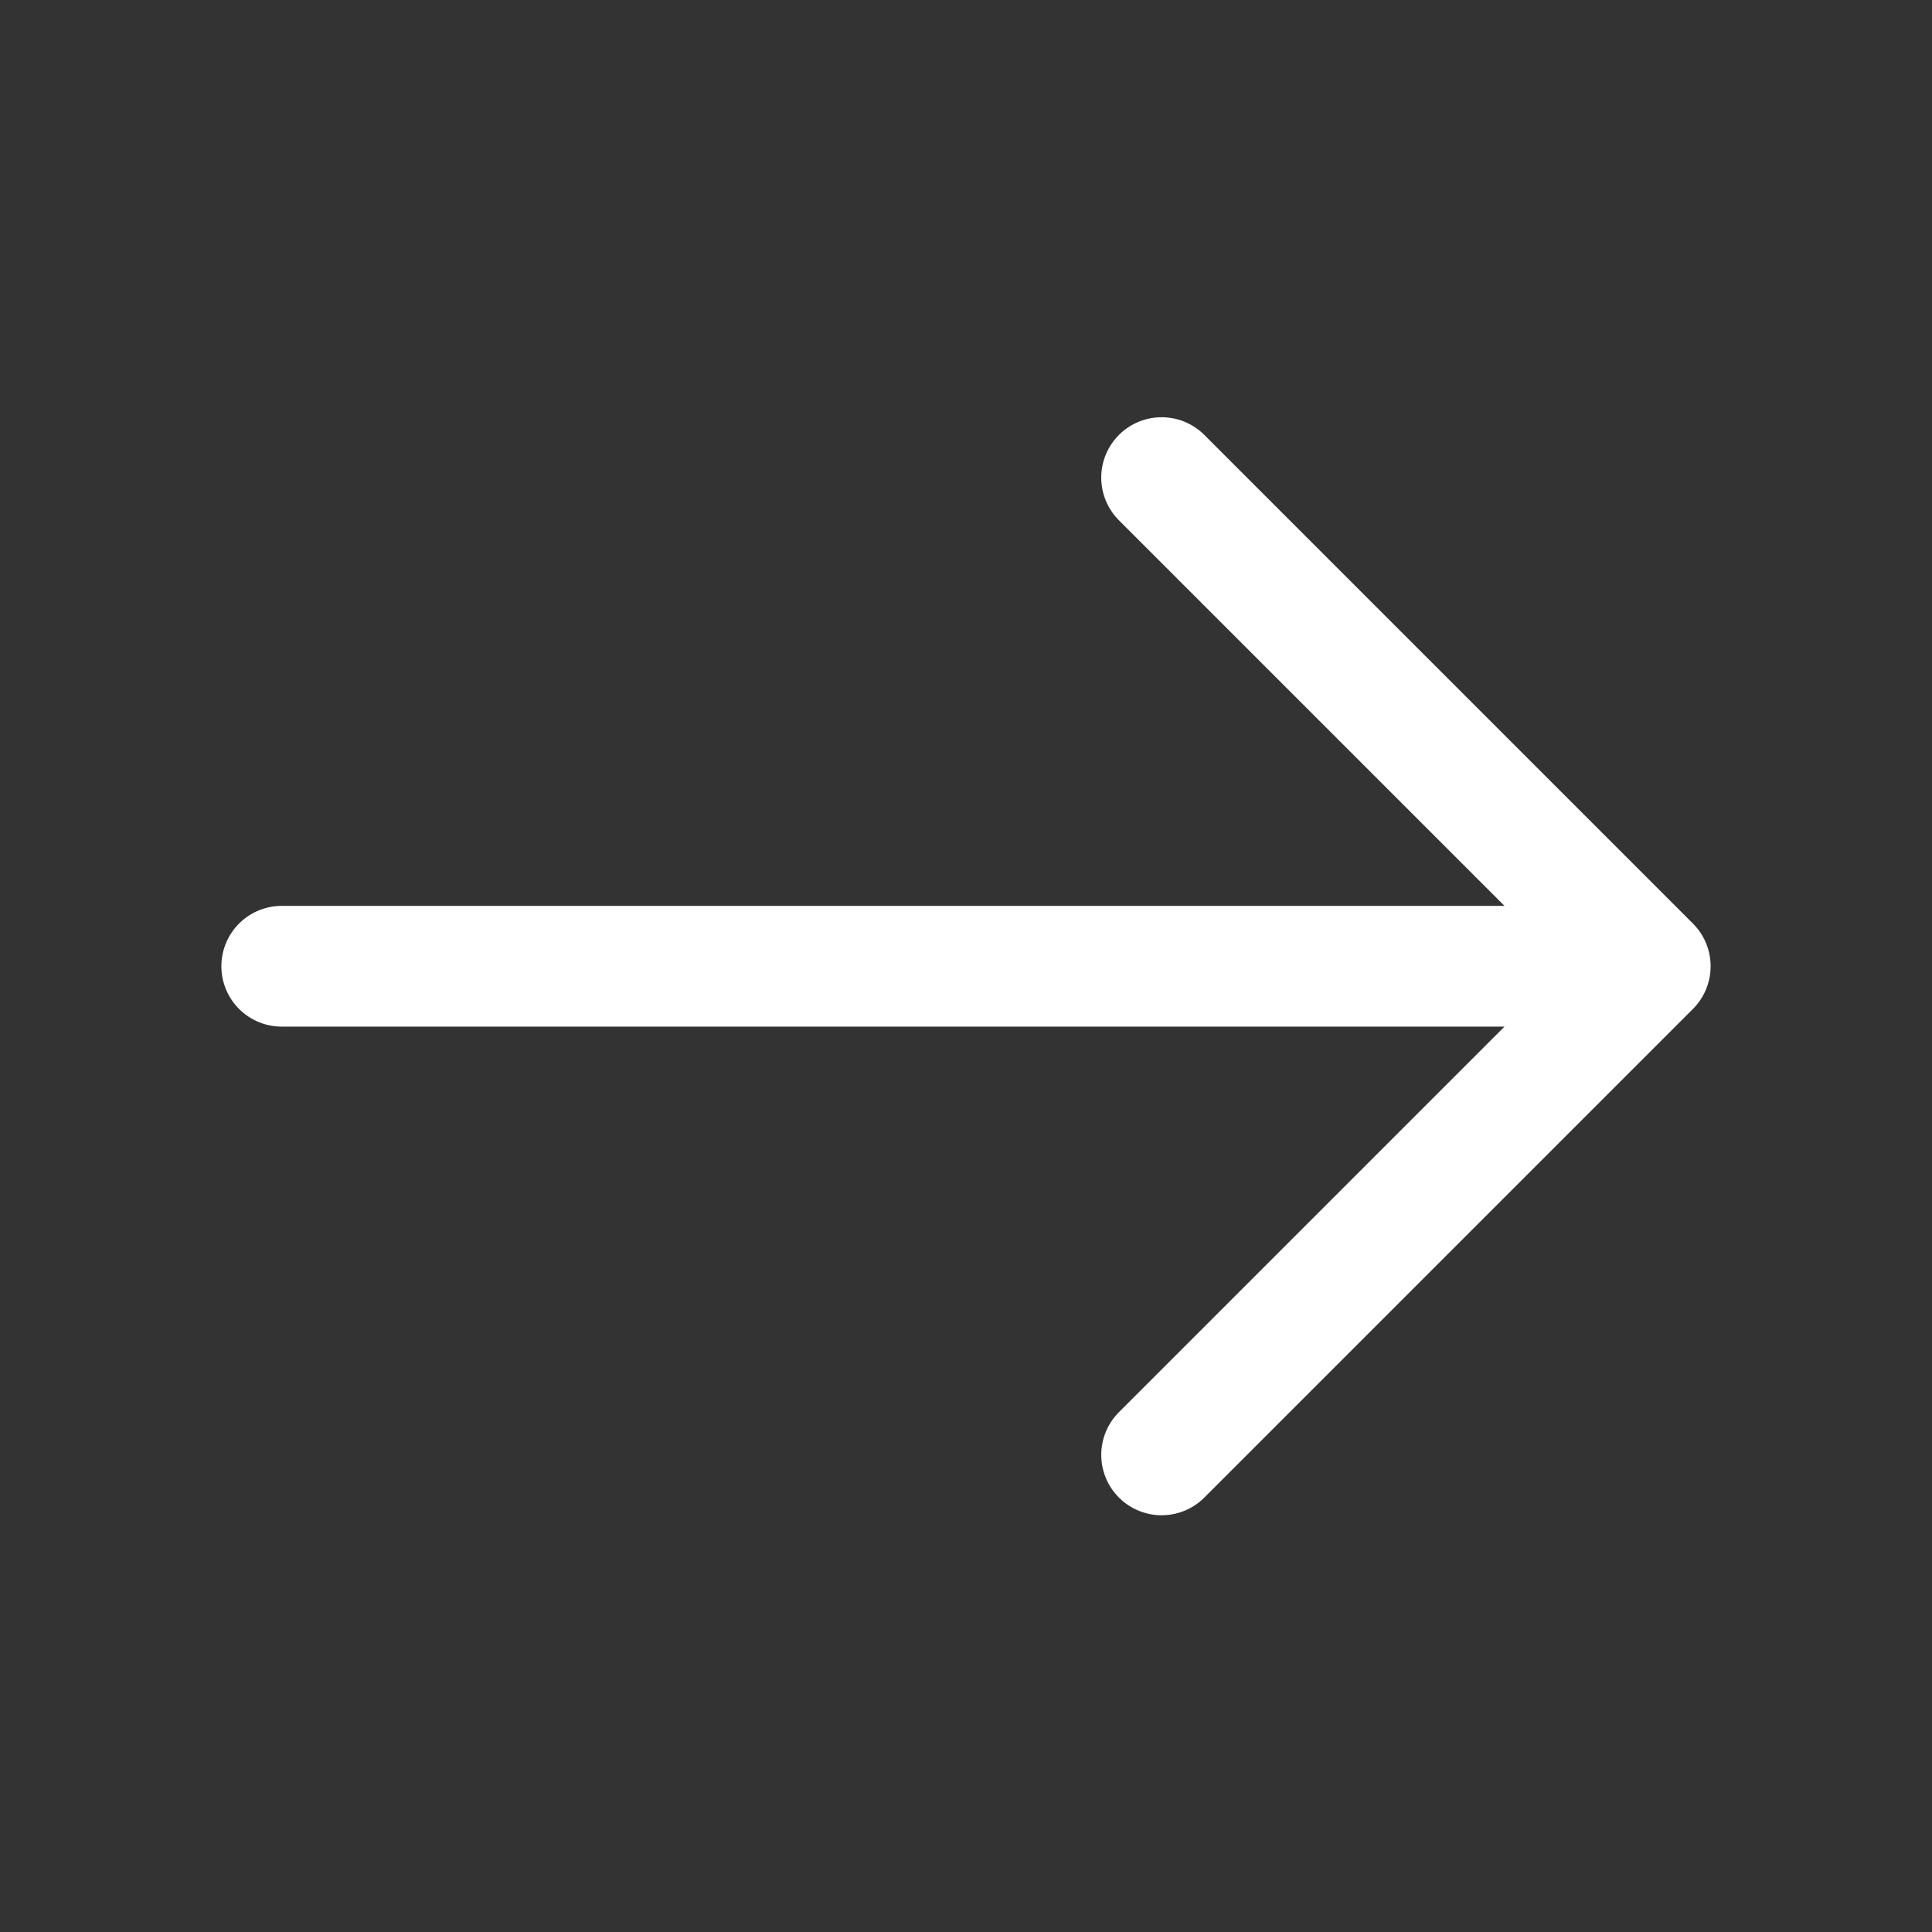
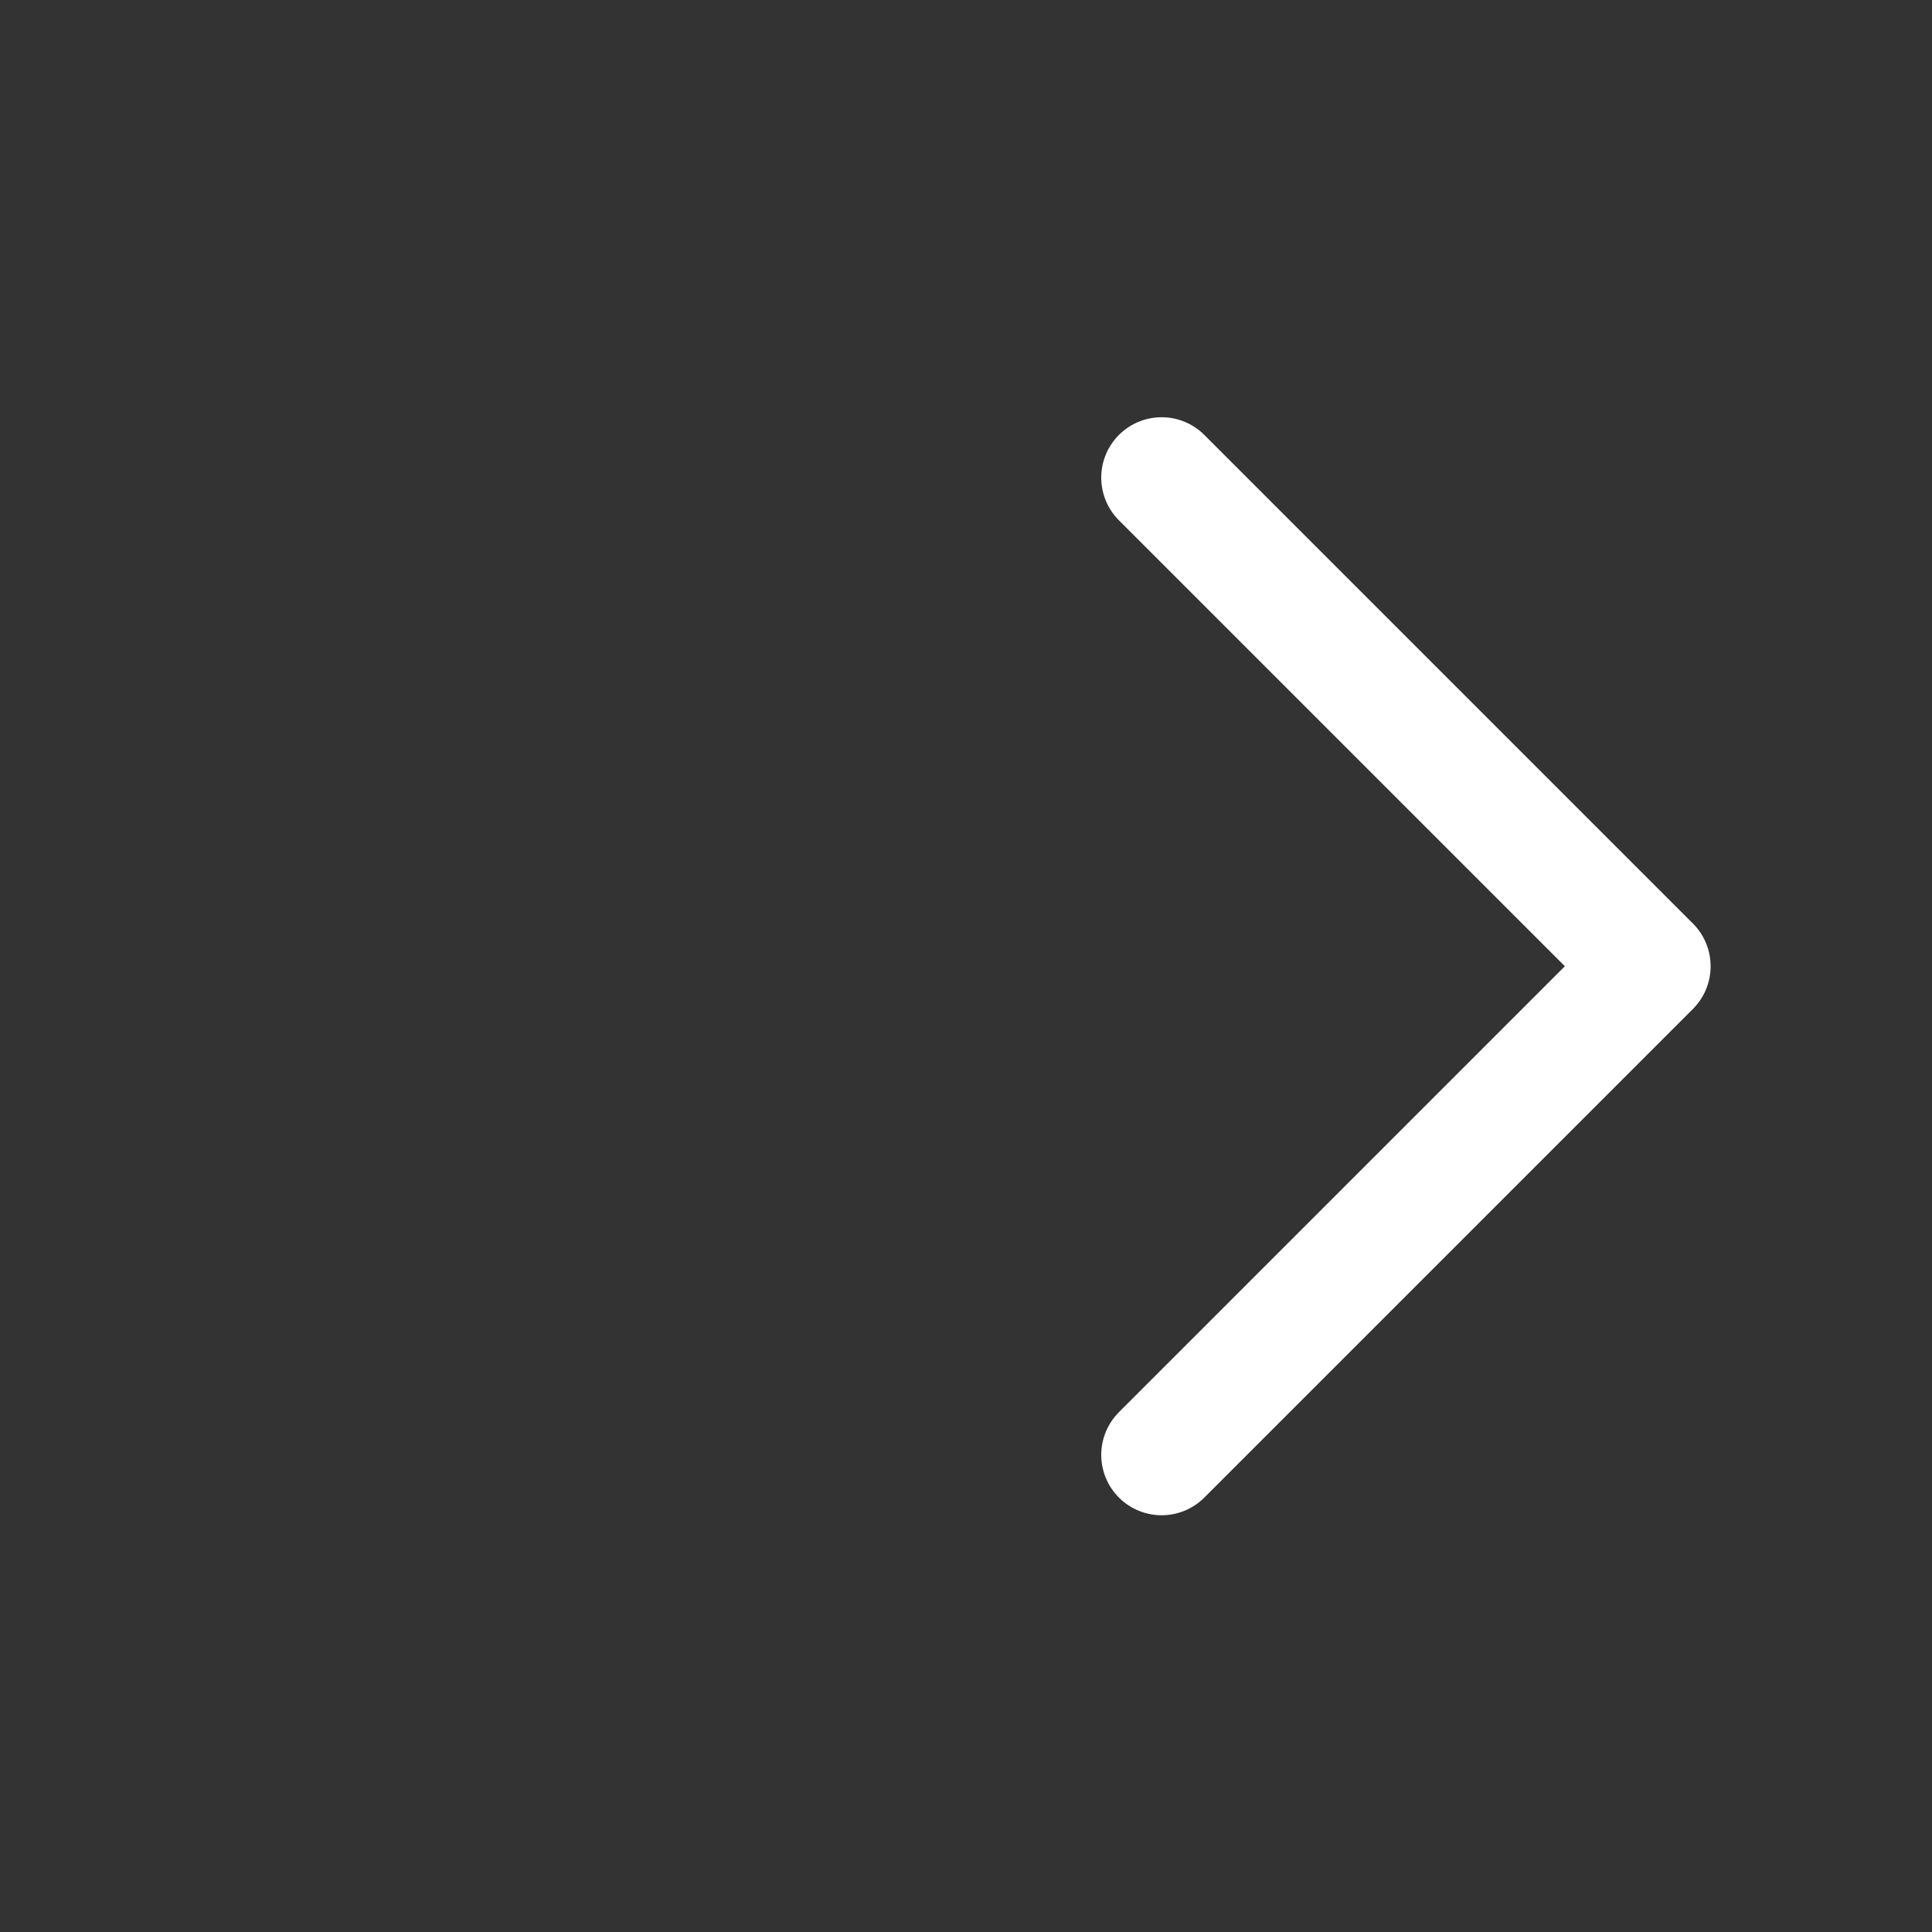
<svg xmlns="http://www.w3.org/2000/svg" width="24" height="24" viewBox="0 0 24 24" fill="none">
  <rect x="0" y="0" width="24" height="24" fill="#333333" stroke="none" />
-   <path d="M14.43 5.933L20.5 12.003L14.43 18.073M3.5 12.003H20.33" stroke="white" stroke-width="1.5" stroke-miterlimit="10" stroke-linecap="round" stroke-linejoin="round" />
+   <path d="M14.43 5.933L20.5 12.003L14.43 18.073M3.5 12.003" stroke="white" stroke-width="1.5" stroke-miterlimit="10" stroke-linecap="round" stroke-linejoin="round" />
</svg>